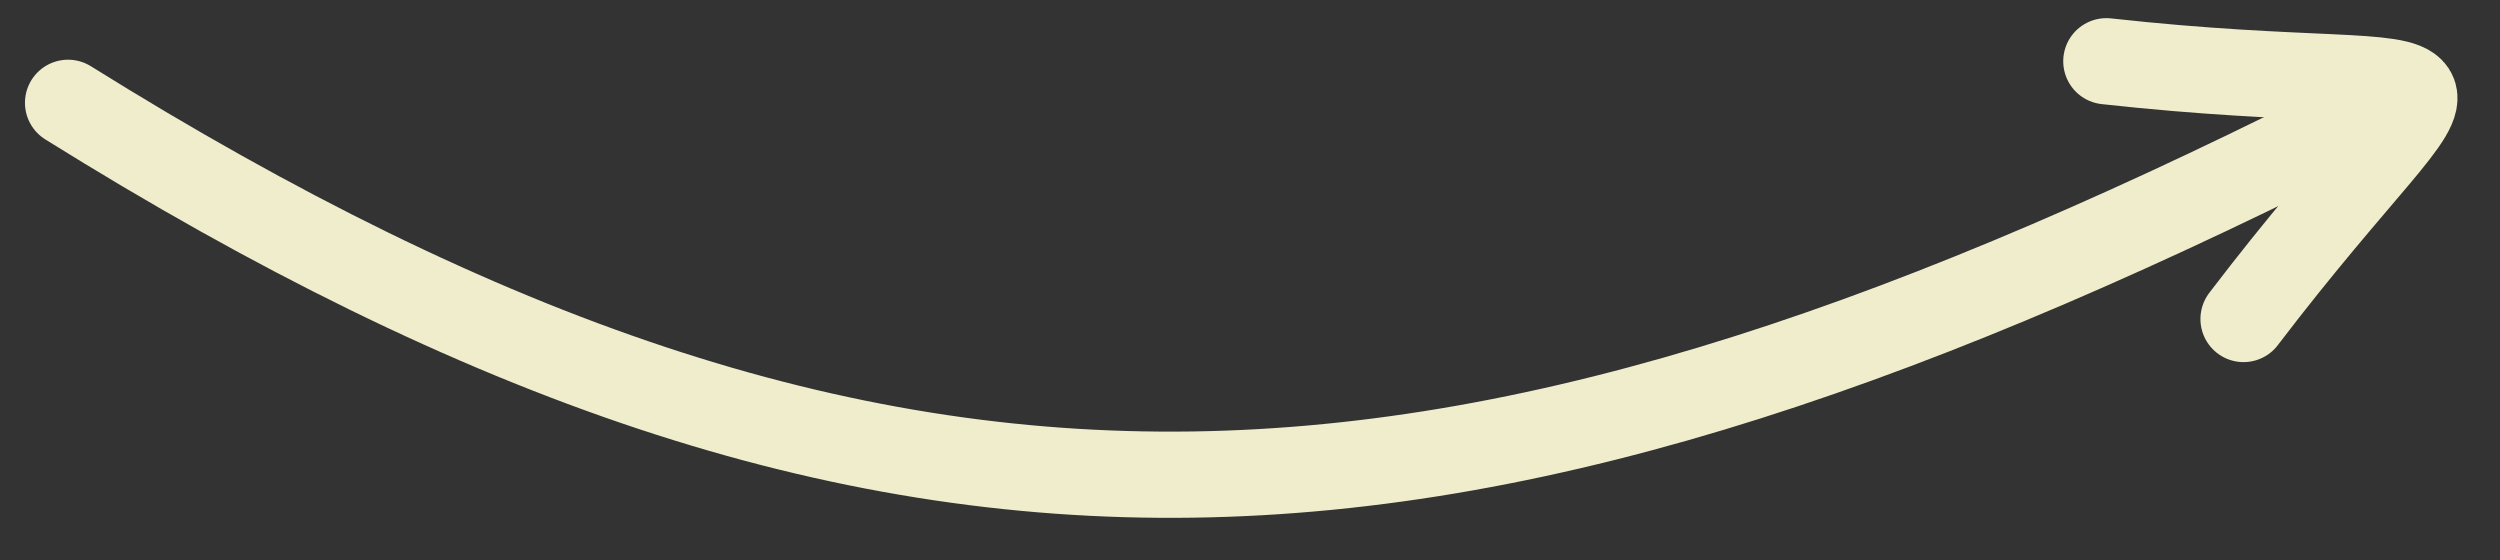
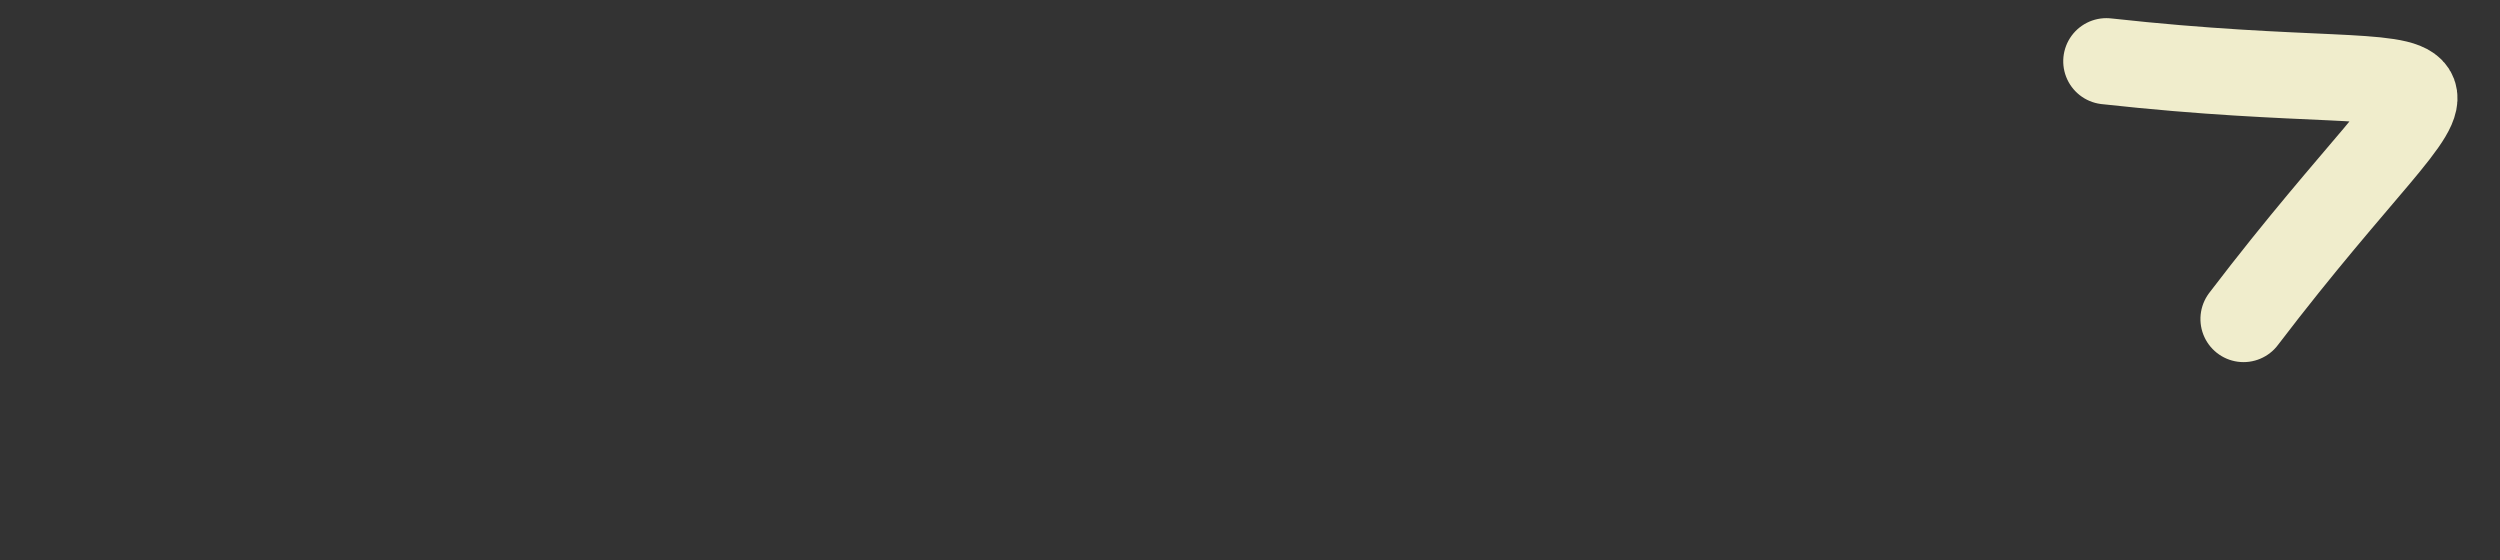
<svg xmlns="http://www.w3.org/2000/svg" width="58px" height="13px" viewBox="0 0 58 13">
  <rect x="0" y="0" width="58" height="13" fill="#333333" stroke="none" />
  <title>Group 10</title>
  <g id="Page-1" stroke="none" stroke-width="1" fill="none" fill-rule="evenodd" stroke-linecap="round" stroke-linejoin="round">
    <g id="f-leads-1200" transform="translate(-248, -3191)" stroke="#F0EDCC" stroke-width="2">
      <g id="Group-10" transform="translate(276.797, 3197.218) scale(1, -1) rotate(270) translate(-276.797, -3197.218) translate(272, 3170)">
-         <path d="M0.964,0 C13.006,19.308 11.86,32.454 1.15,53.475" id="Path-10" />
        <path d="M0,47.288 C1.029,56.59 -1.114,55.879 5.98,50.471" id="Path-11" />
      </g>
    </g>
  </g>
</svg>